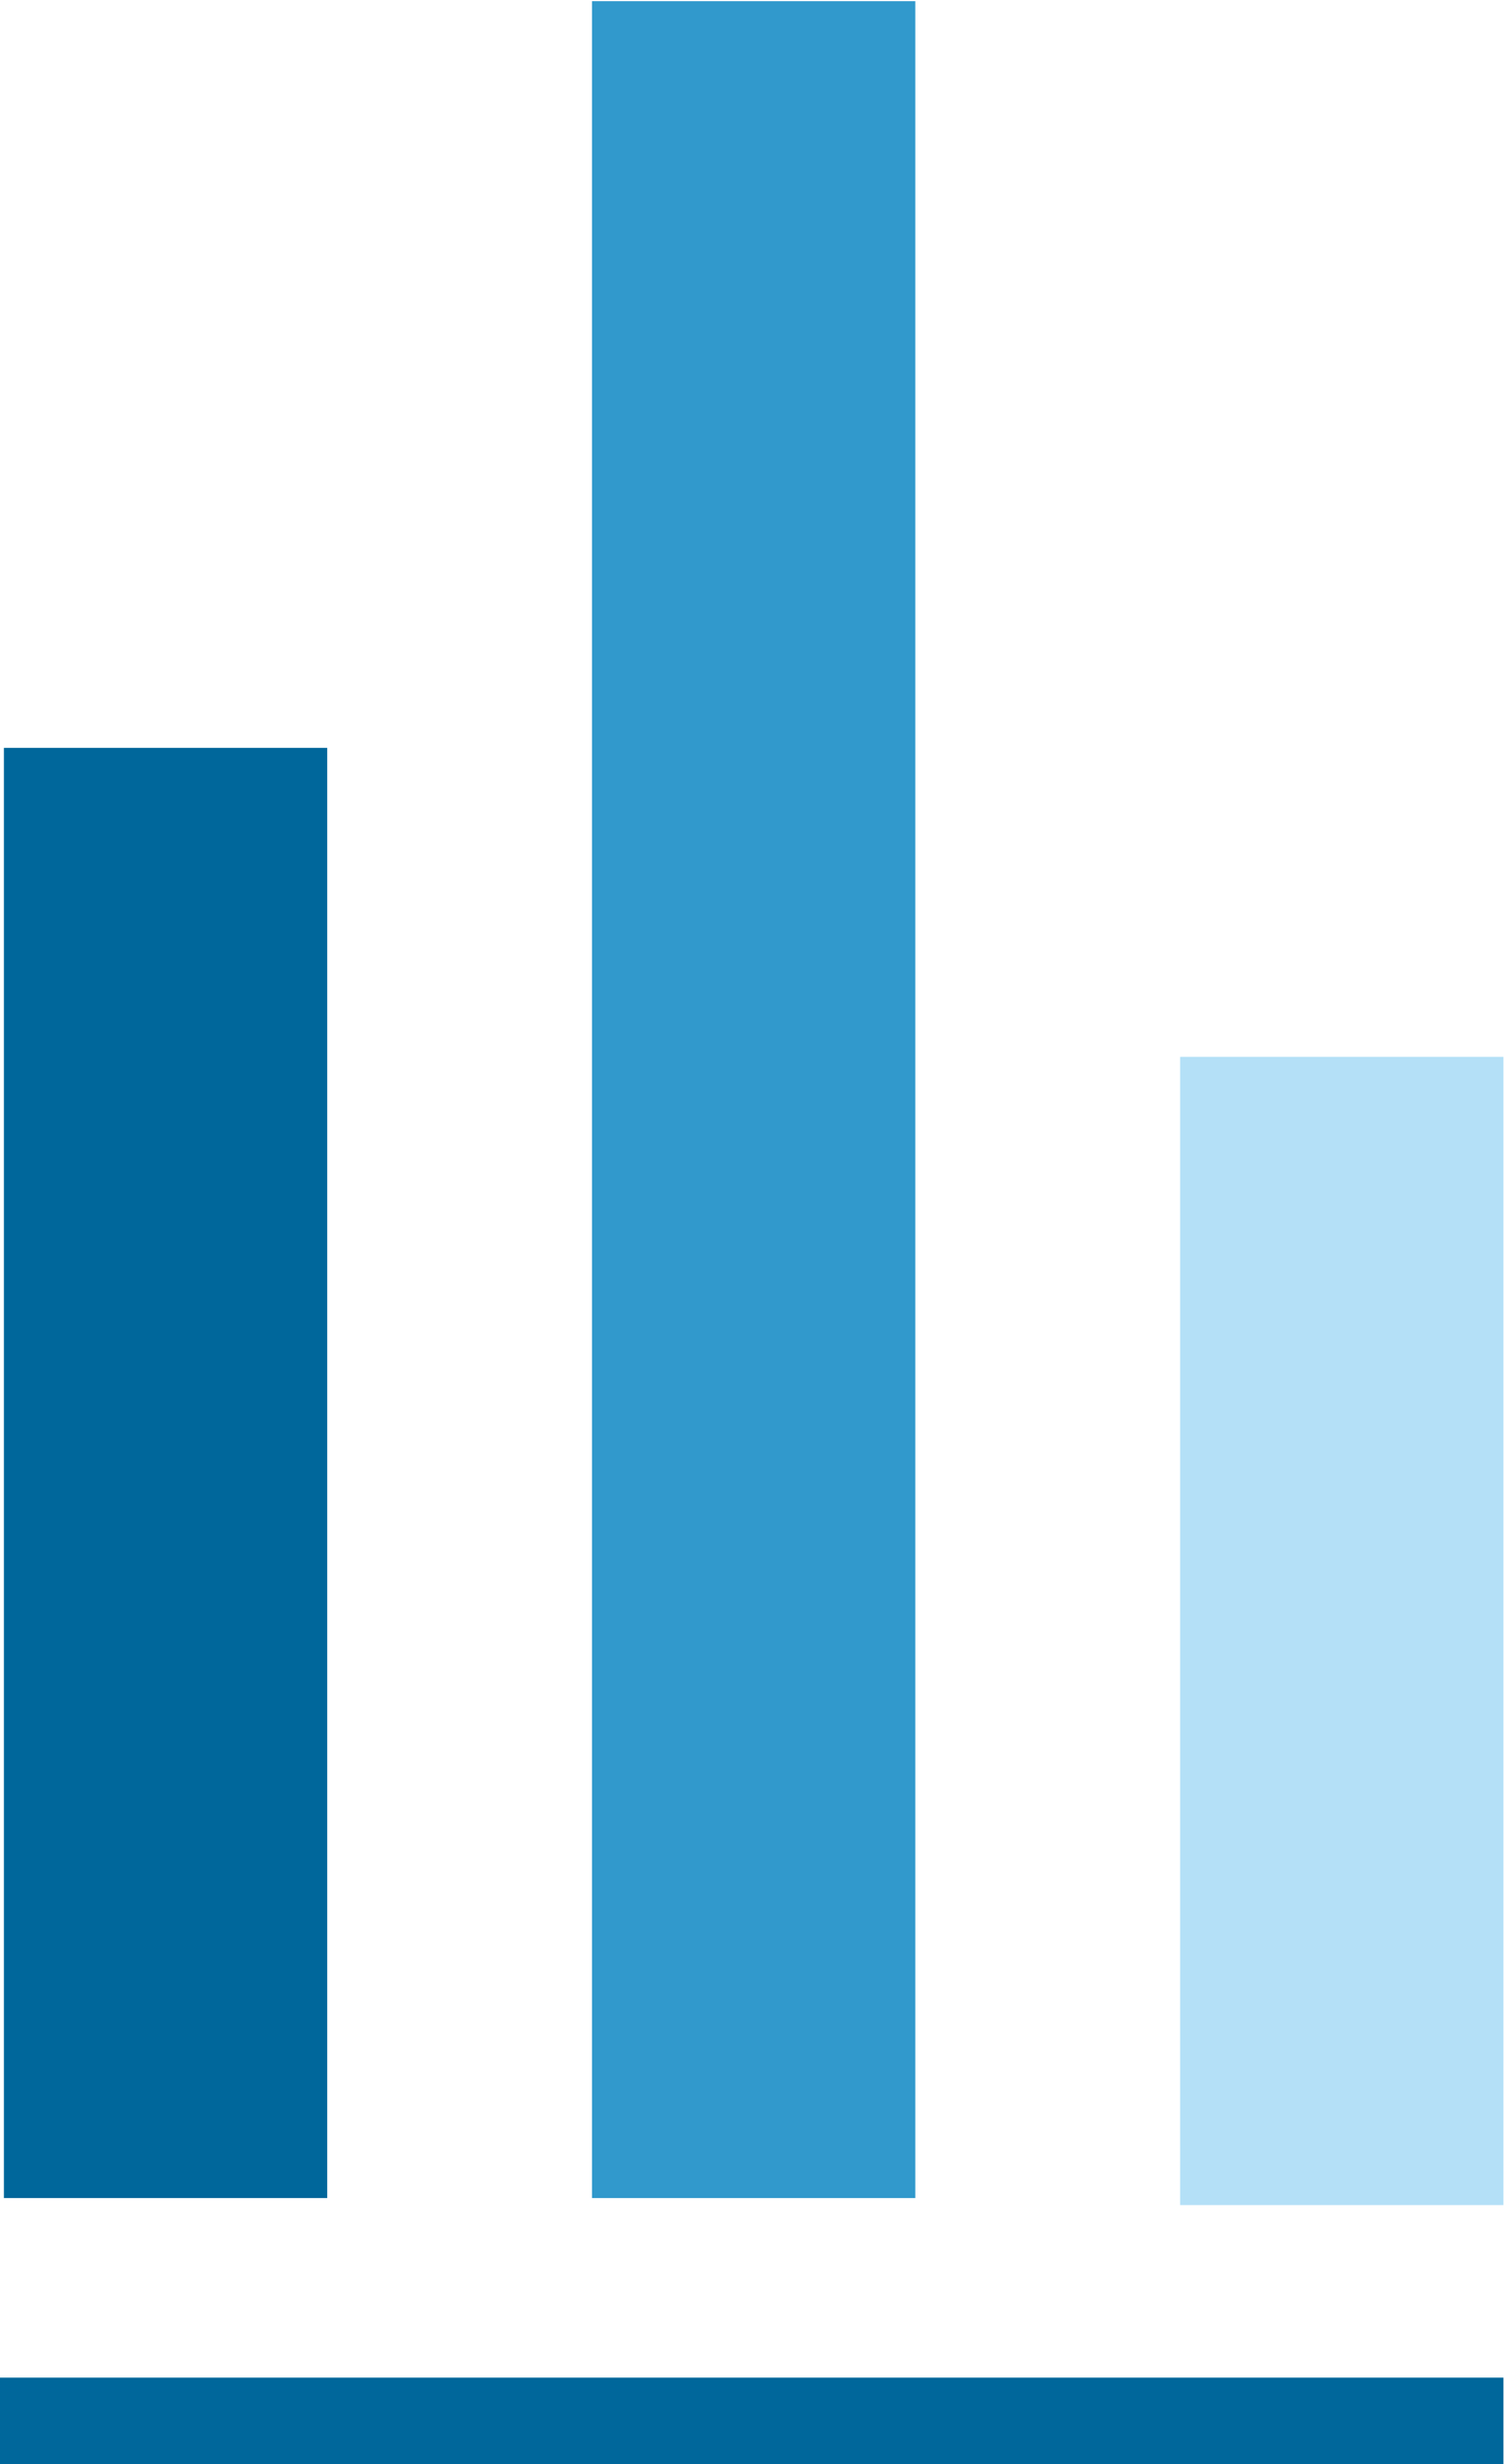
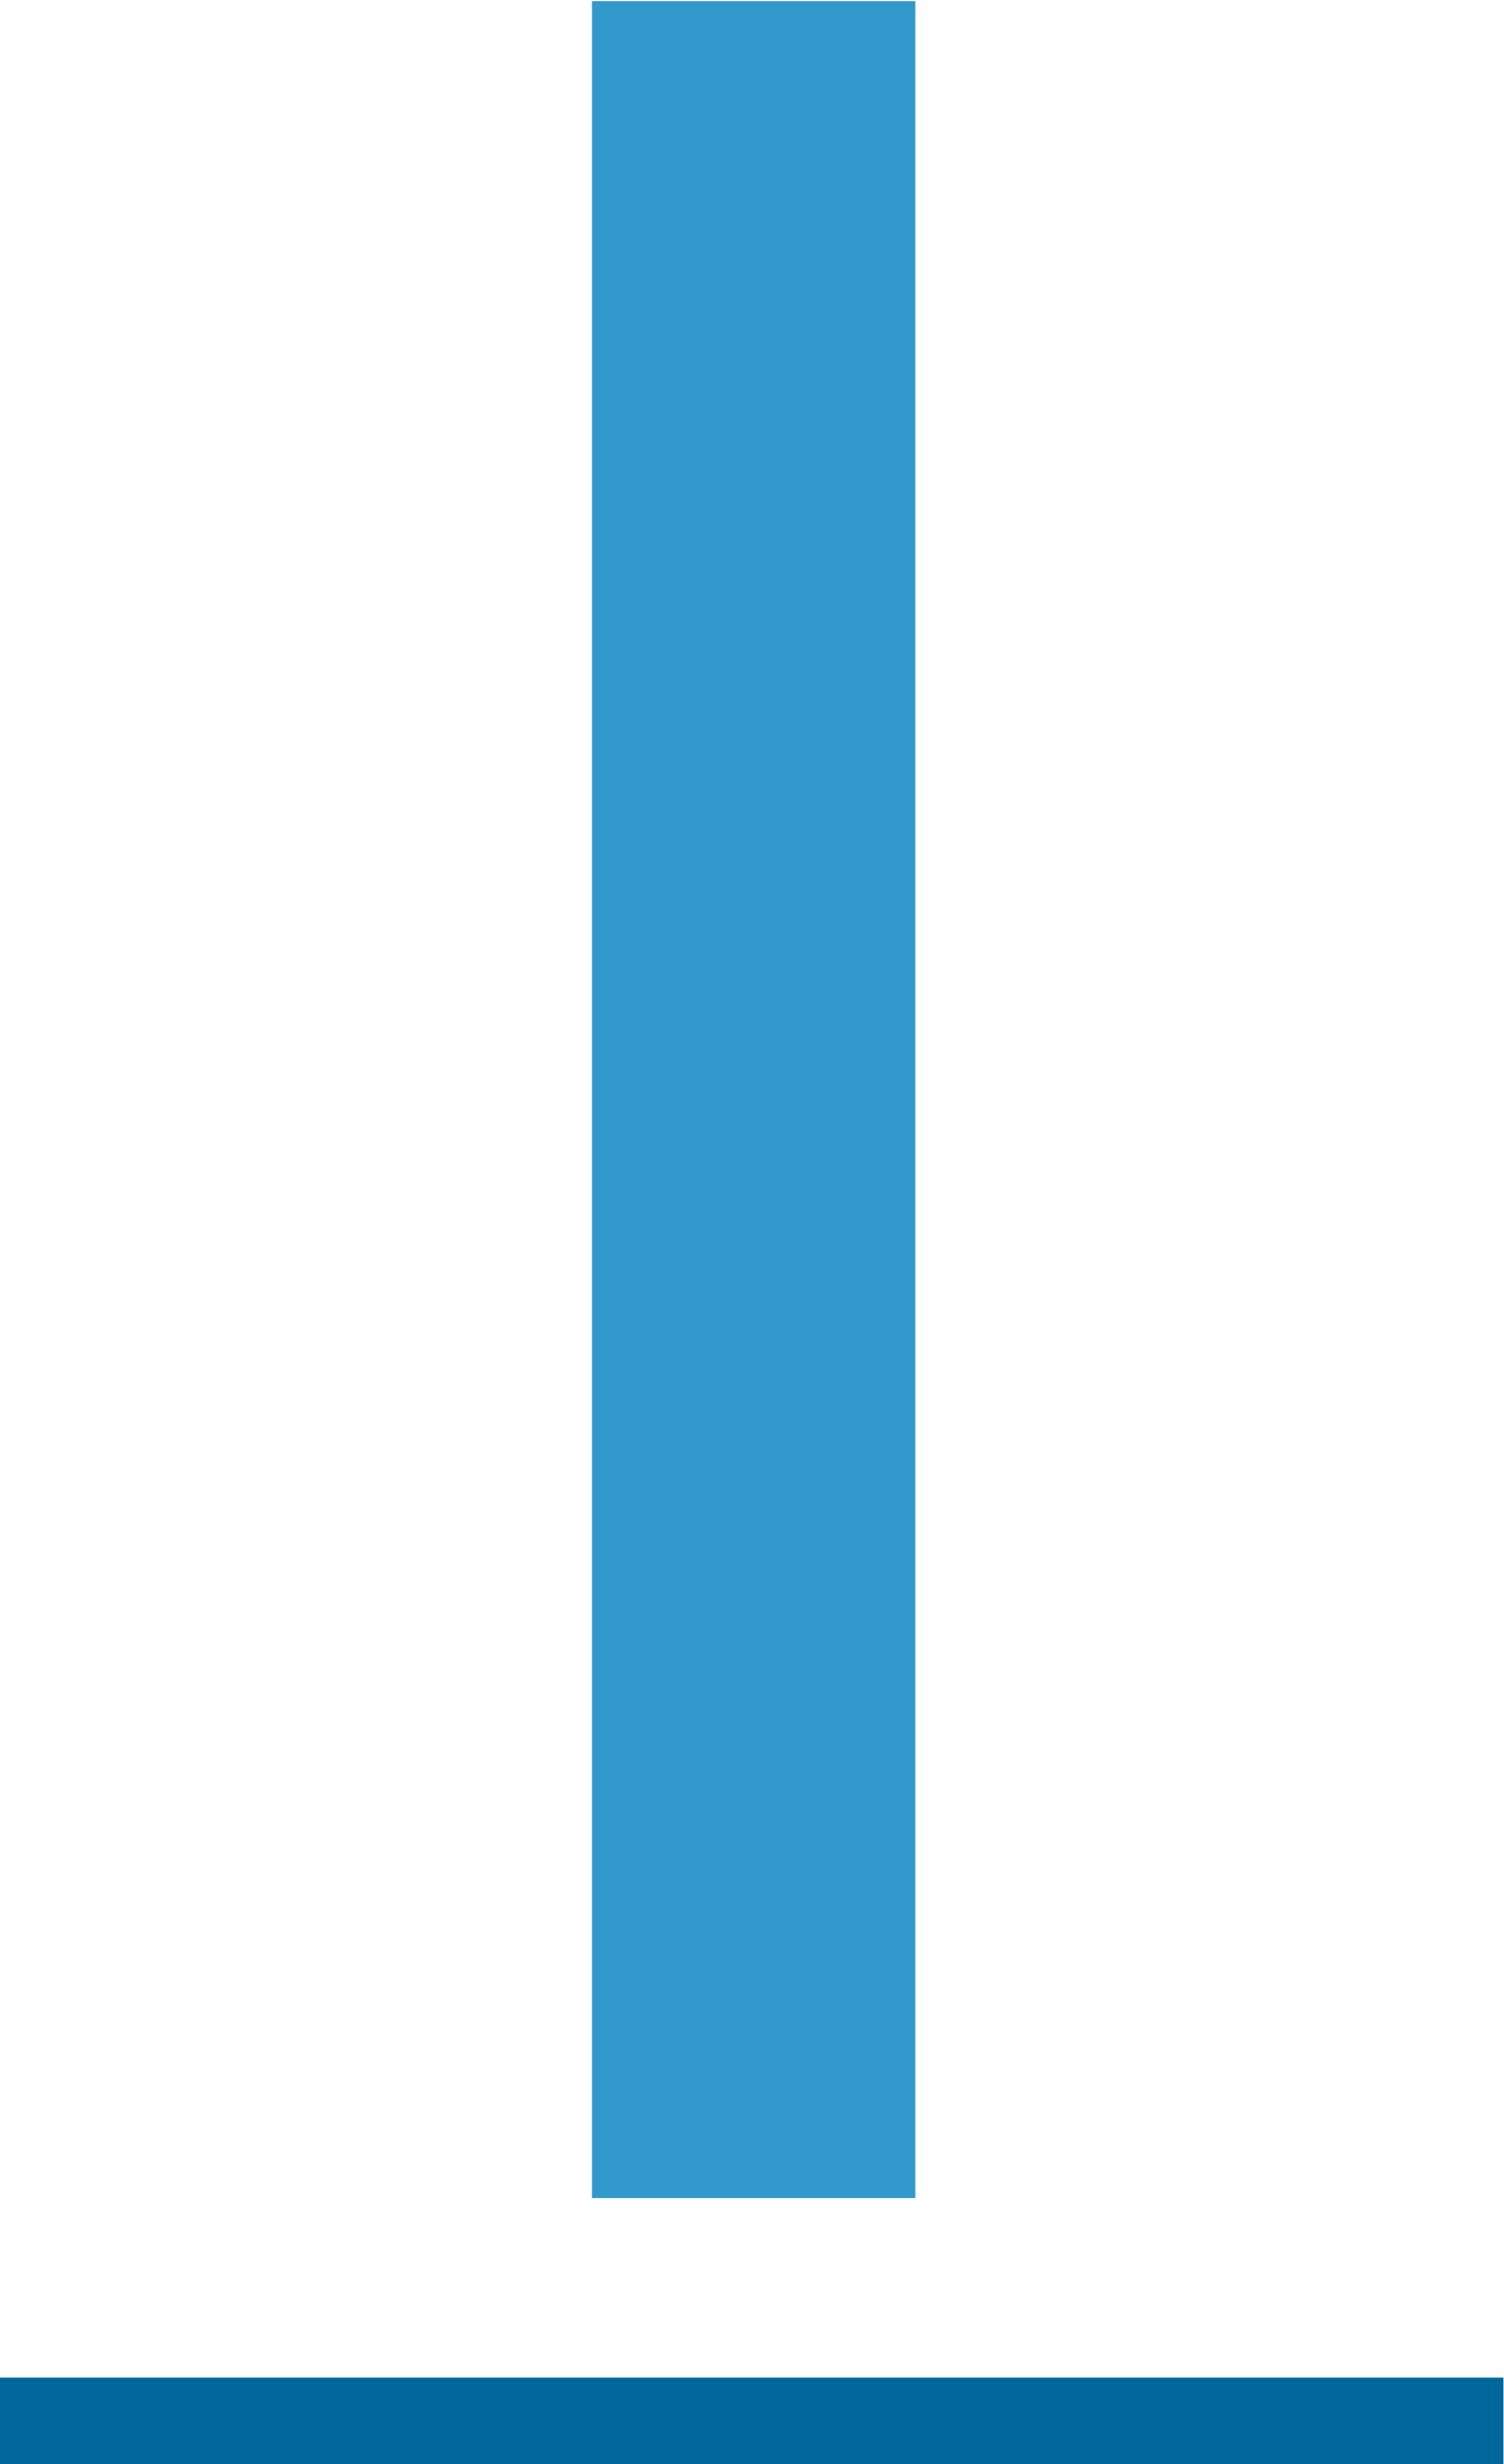
<svg xmlns="http://www.w3.org/2000/svg" xmlns:xlink="http://www.w3.org/1999/xlink" version="1.1" width="177.797" height="291.256">
  <svg viewBox="0 0 177.797 291.256">
    <defs>
-       <path id="SvgjsPath1036" d="M0 595.276h841.89V0H0Z" />
-     </defs>
+       </defs>
    <defs>
      <clipPath id="SvgjsClipPath1035" clipPathUnits="userSpaceOnUse">
        <use xlink:href="#a" />
      </clipPath>
      <clipPath id="SvgjsClipPath1034" clipPathUnits="userSpaceOnUse">
        <use xlink:href="#a" />
      </clipPath>
      <clipPath id="SvgjsClipPath1033" clipPathUnits="userSpaceOnUse">
        <use xlink:href="#a" />
      </clipPath>
      <clipPath id="SvgjsClipPath1032" clipPathUnits="userSpaceOnUse">
        <use xlink:href="#a" />
      </clipPath>
    </defs>
-     <path fill="#00679b" d="M73.649 343.716h28.672V215.13H73.649Z" clip-path="url(#b)" transform="matrix(1.333 0 0 -1.333 -97.713 546.567)" />
    <path fill="#3199cc" d="M125.805 409.925h28.672V215.13h-28.672z" clip-path="url(#c)" transform="matrix(1.333 0 0 -1.333 -97.713 546.567)" />
-     <path fill="#b4e0f7" d="M177.961 214.507h28.672v101.812h-28.672z" clip-path="url(#d)" transform="matrix(1.333 0 0 -1.333 -97.713 546.567)" />
+     <path fill="#b4e0f7" d="M177.961 214.507h28.672h-28.672z" clip-path="url(#d)" transform="matrix(1.333 0 0 -1.333 -97.713 546.567)" />
    <path fill="#00679b" d="M206.633 191.483H73.285v7.726h133.348z" clip-path="url(#e)" transform="matrix(1.333 0 0 -1.333 -97.713 546.567)" />
  </svg>
  <style>@media (prefers-color-scheme: light) { :root { filter: none; } }
@media (prefers-color-scheme: dark) { :root { filter: none; } }
</style>
</svg>